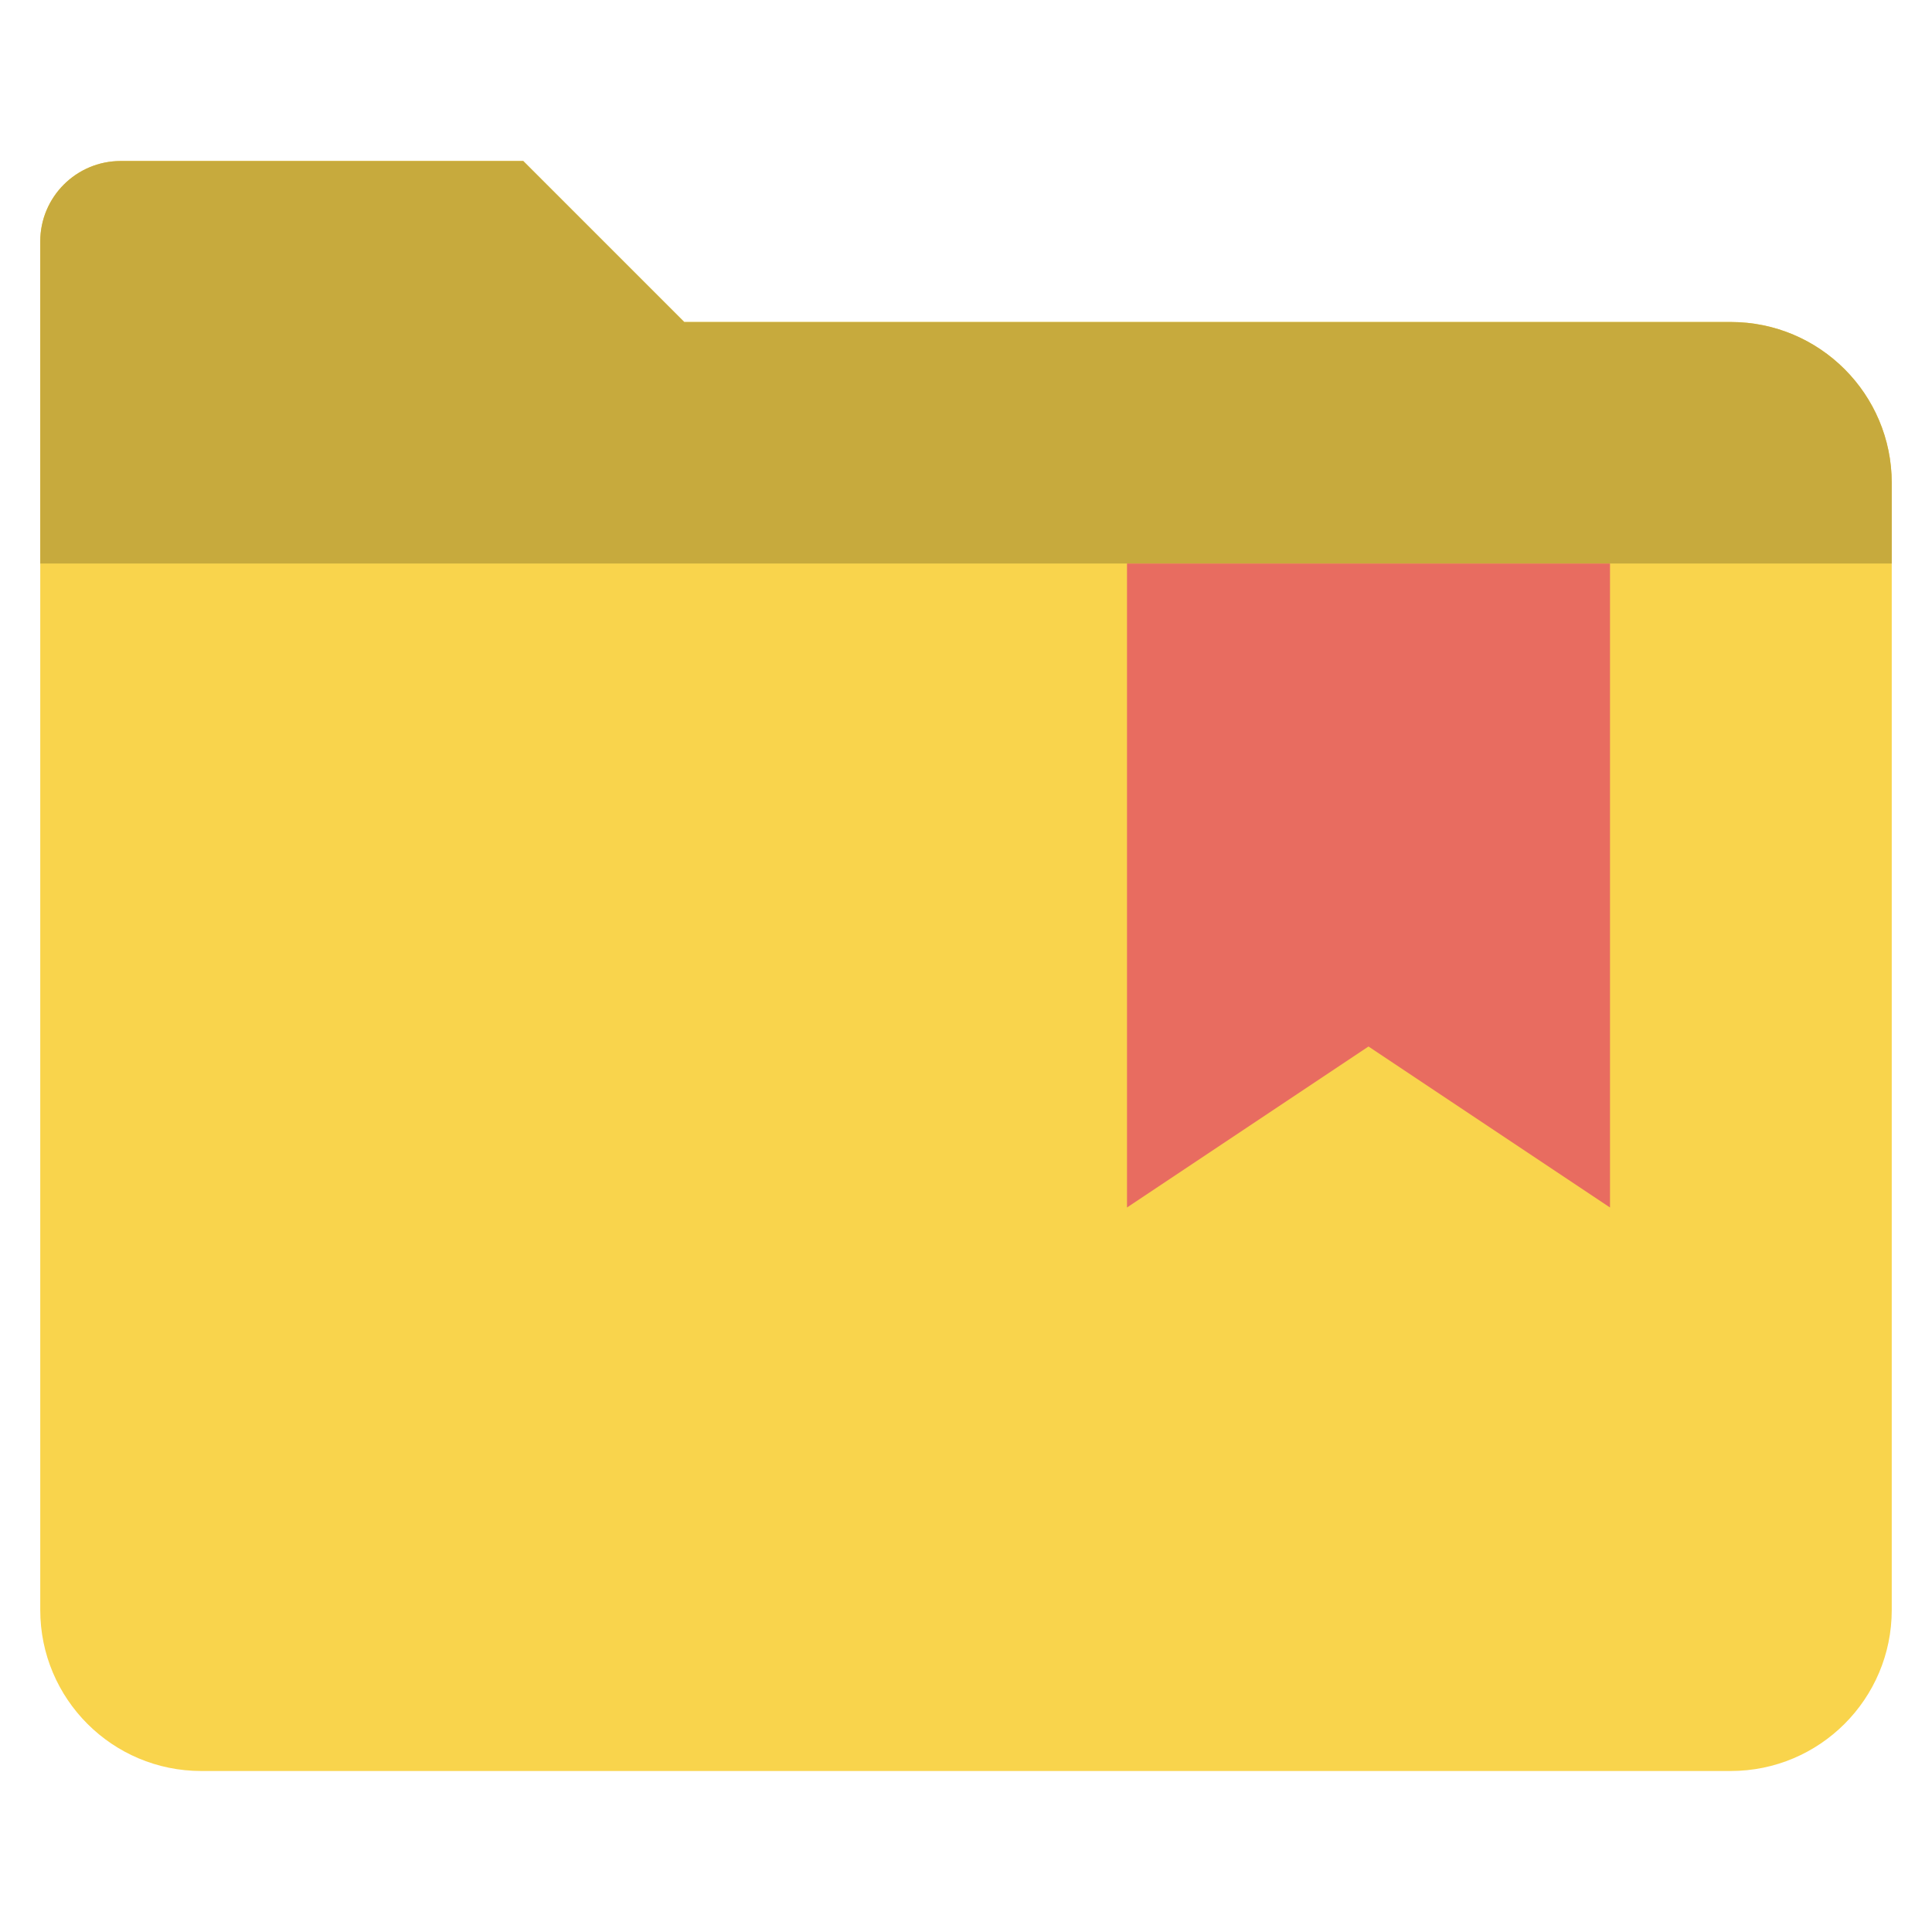
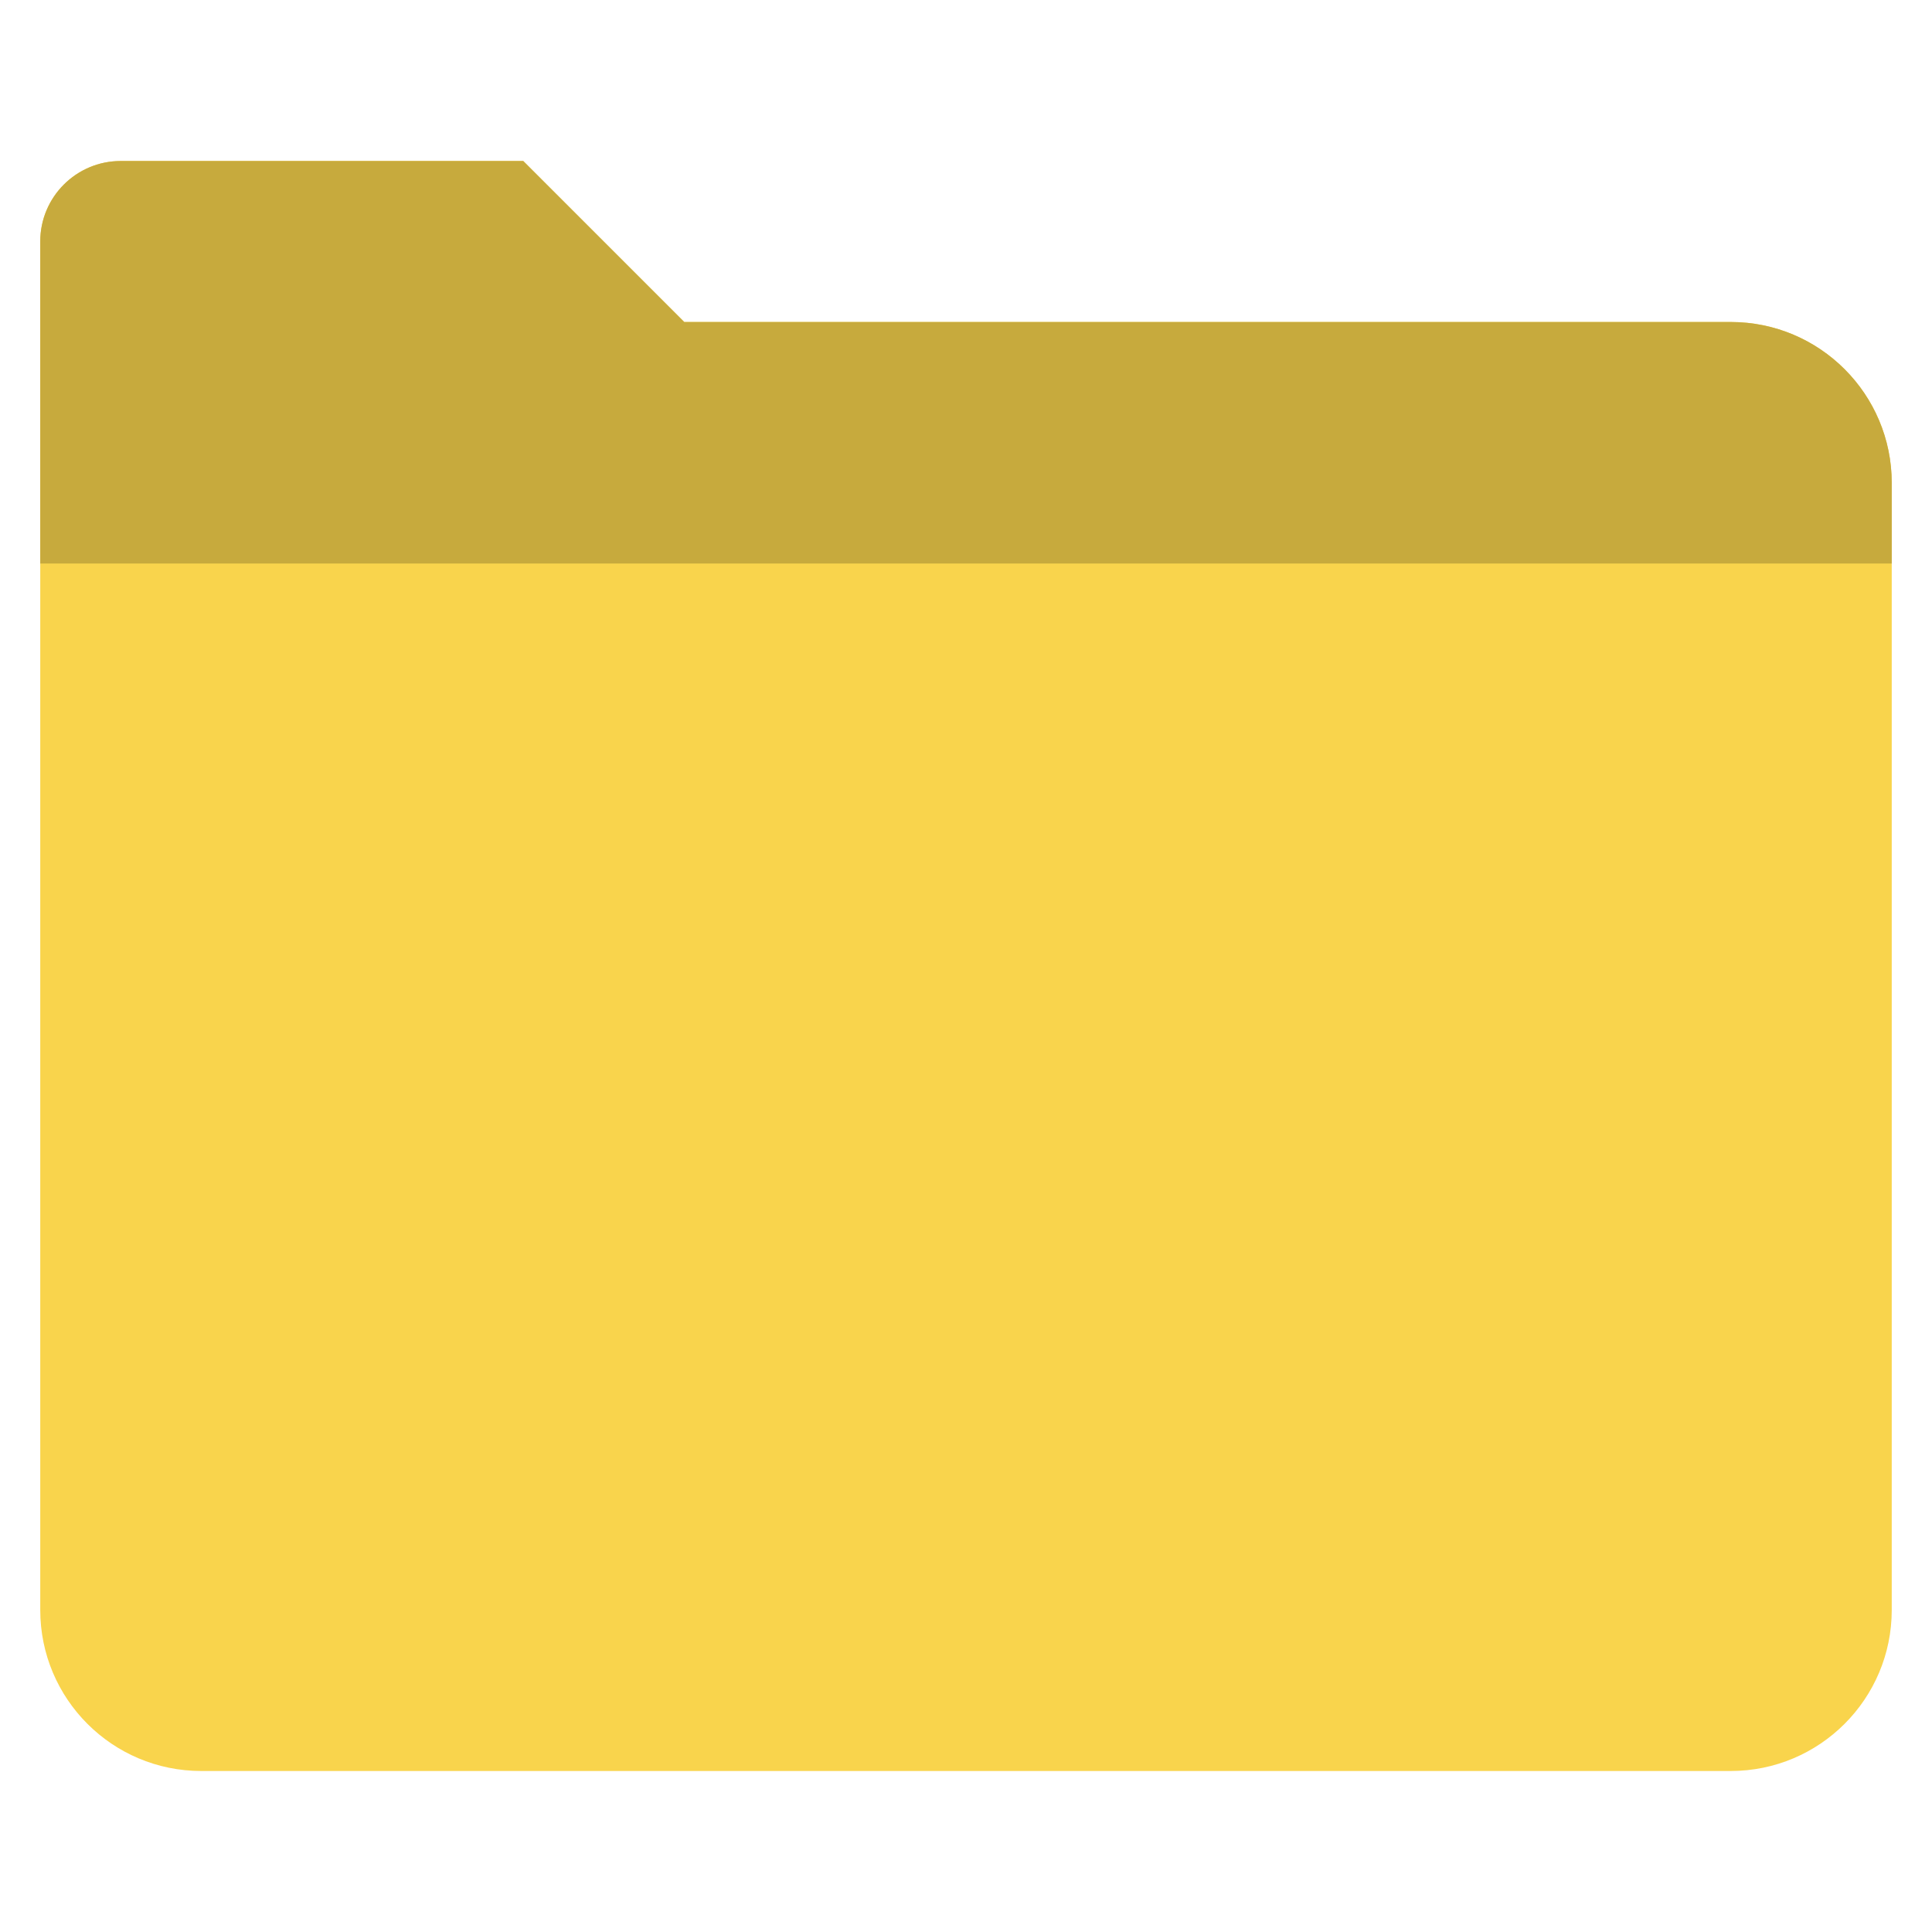
<svg xmlns="http://www.w3.org/2000/svg" viewBox="0 0 48 48" width="48" height="48">
  <g class="nc-icon-wrapper">
    <path fill="#F9D44C" d="M17,8l-4-4H3C1.895,4,1,4.895,1,6v34c0,2.209,1.791,4,4,4h38c2.209,0,4-1.791,4-4V12c0-2.209-1.791-4-4-4H17 z" />
    <path fill="#C7AA3D" d="M47,14H1V6c0-1.105,0.895-2,2-2h10l4,4h26c2.209,0,4,1.791,4,4V14z" />
-     <polygon fill="#E86C60" points="40,14 40,30 34,26 28,30 28,14 " />
  </g>
</svg>